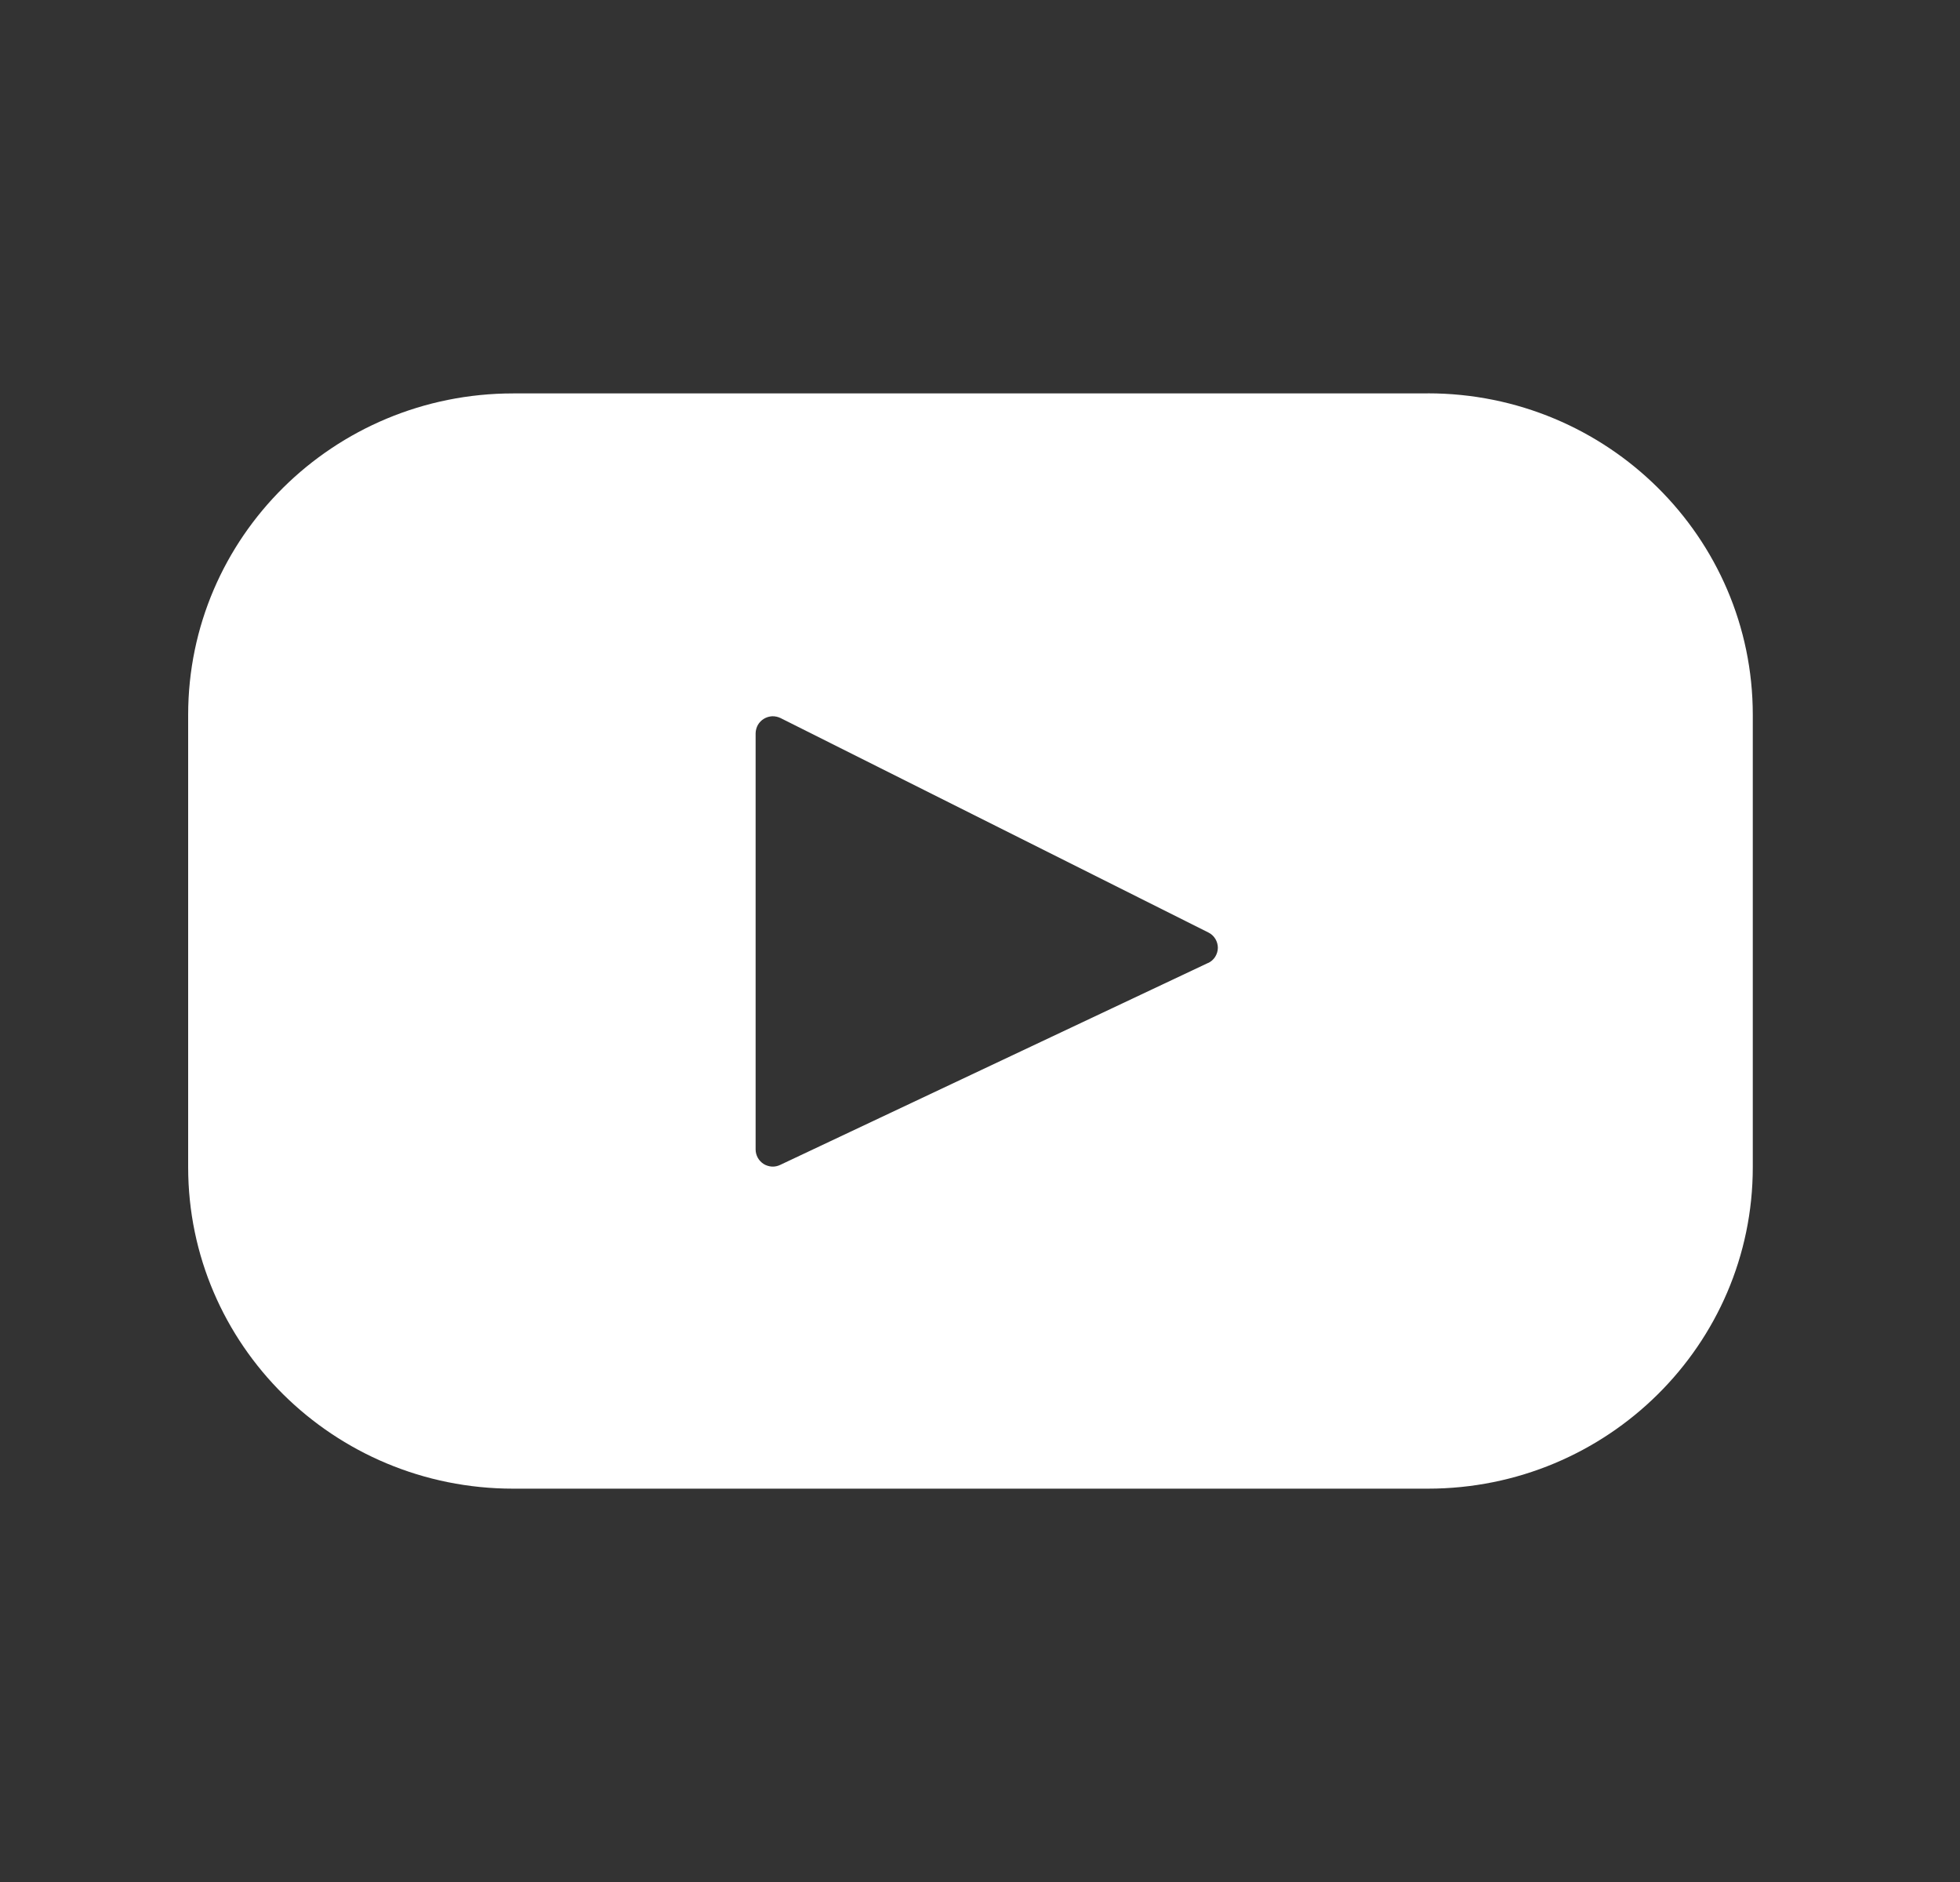
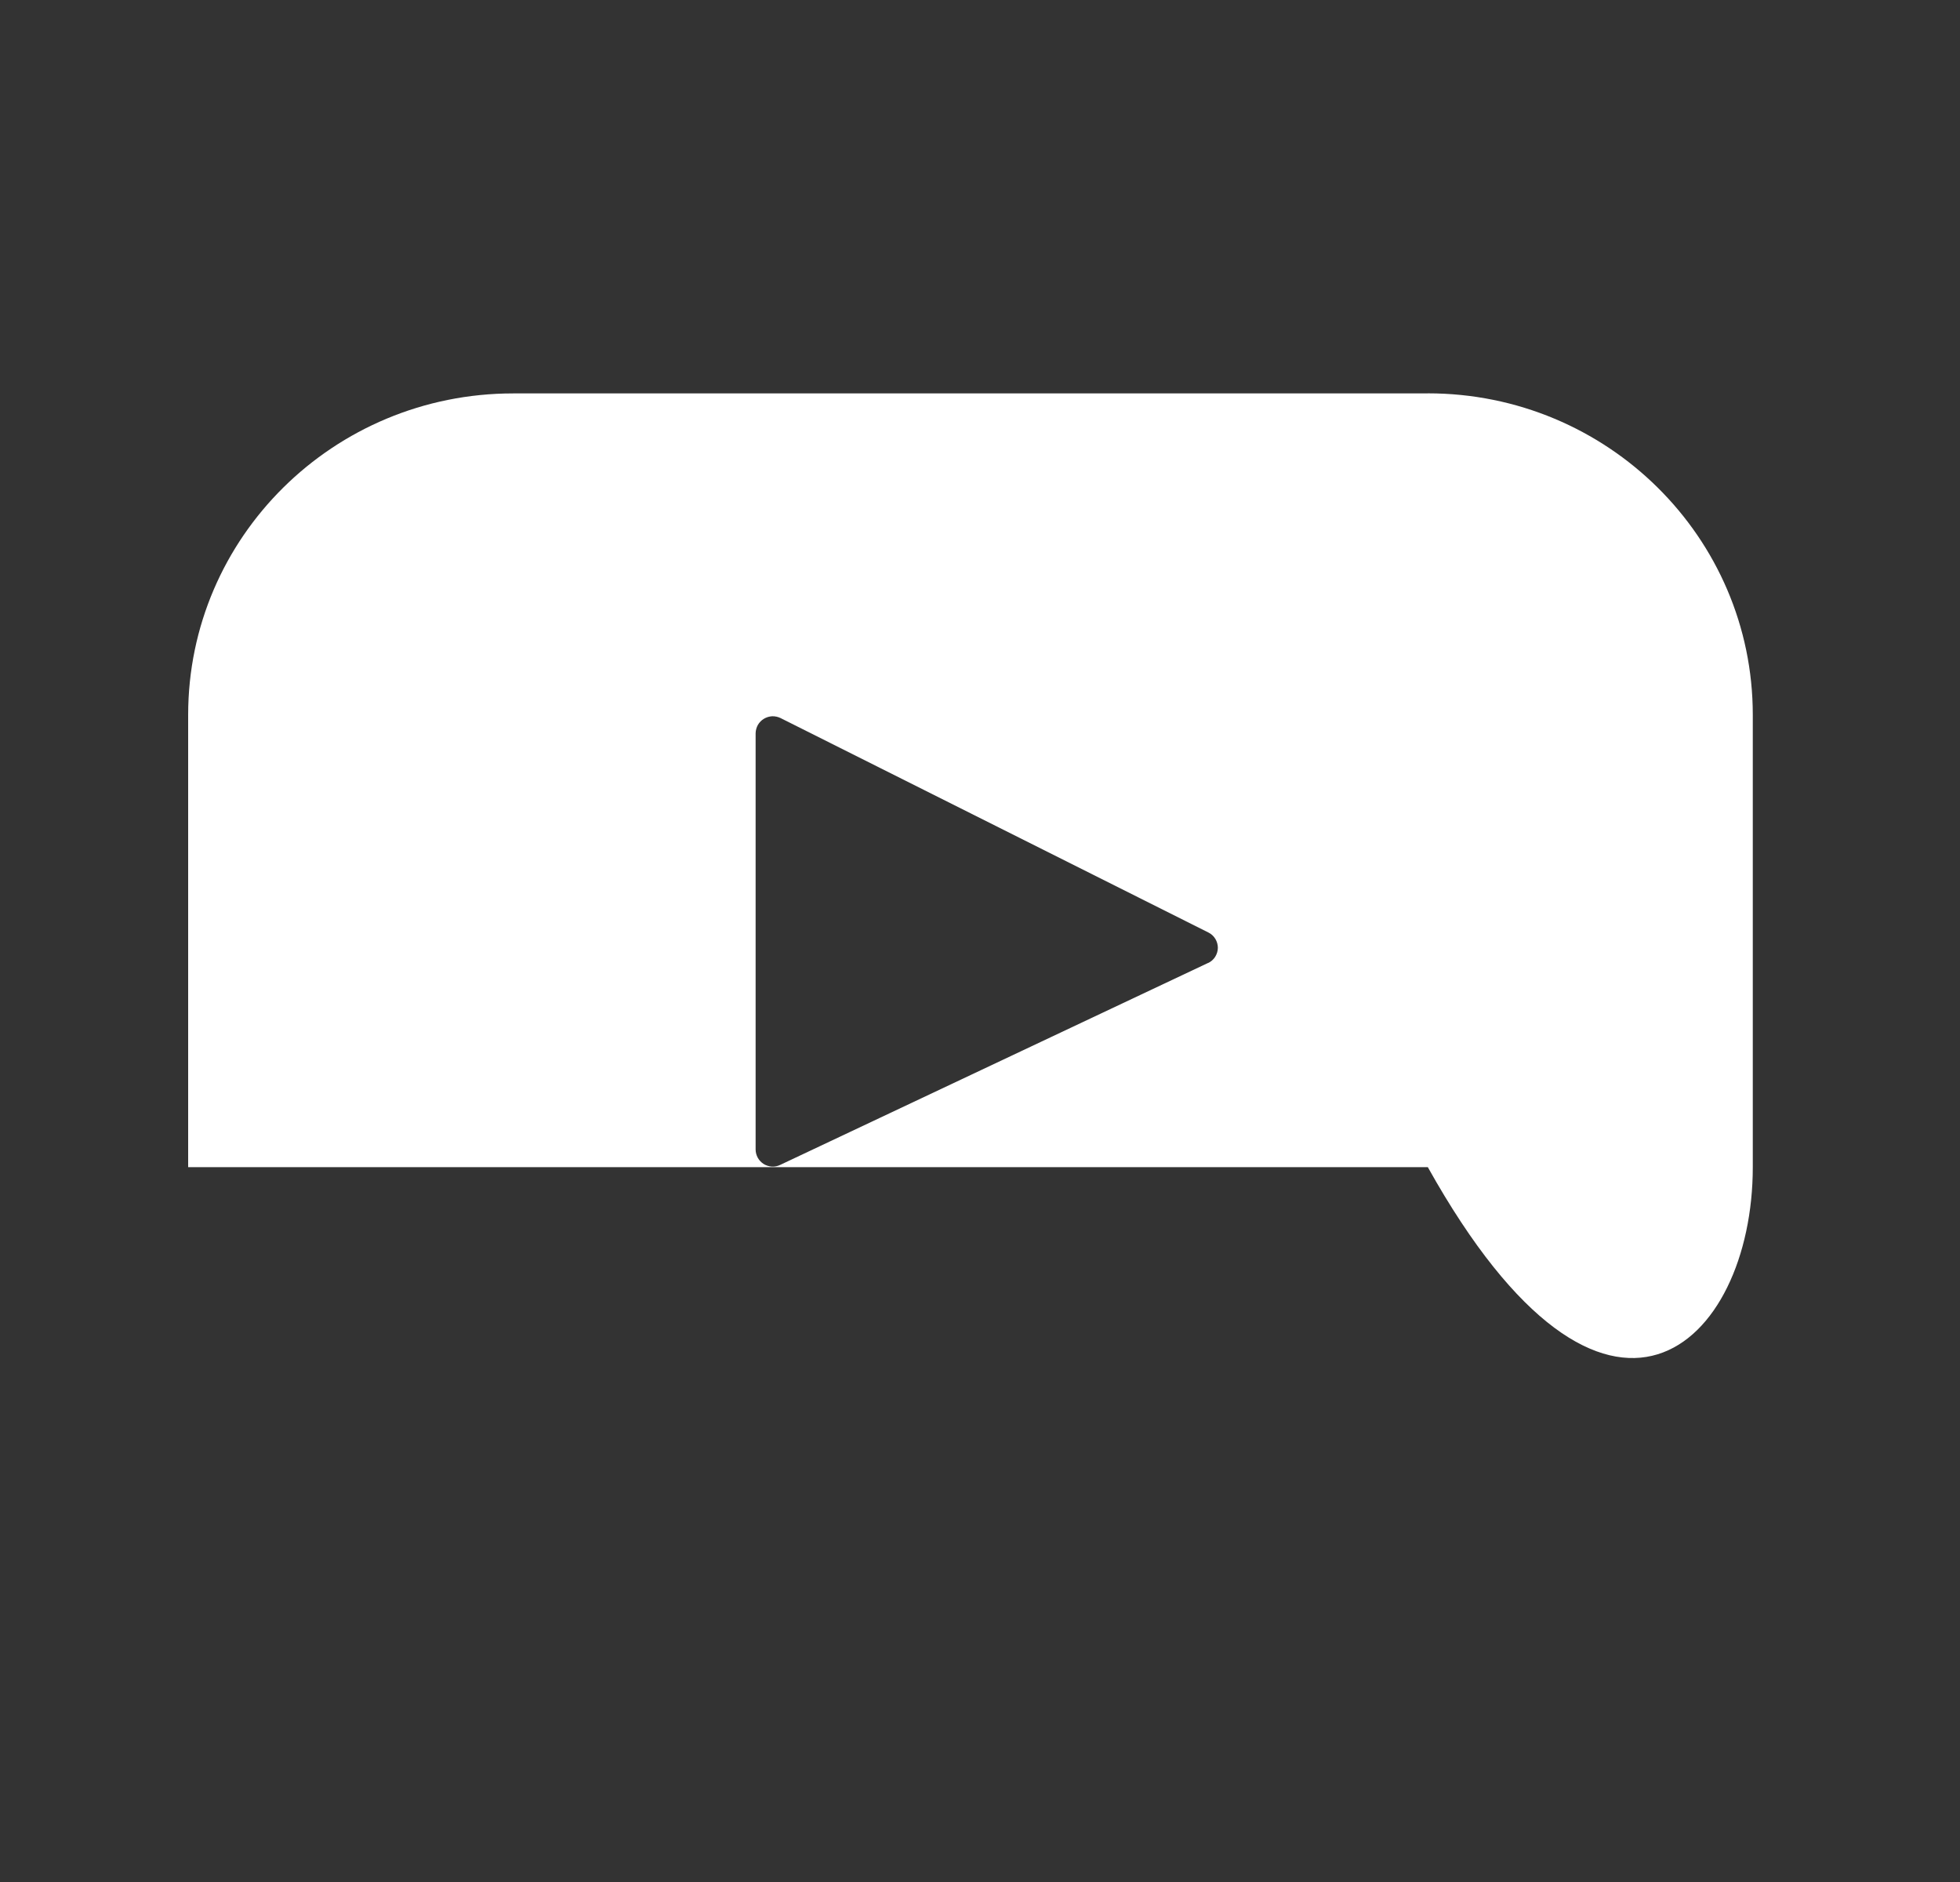
<svg xmlns="http://www.w3.org/2000/svg" width="25" height="24" viewBox="0 0 25 24" fill="none">
  <rect x="0" y="0" width="25" height="24" fill="#333333" stroke="none" />
-   <path d="M18.212 5.017H6.545C4.255 5.017 2.4 6.852 2.4 9.116V14.884C2.4 17.148 4.256 18.984 6.545 18.984H18.212C20.502 18.984 22.357 17.148 22.357 14.884V9.116C22.357 6.852 20.501 5.016 18.212 5.016V5.017ZM15.409 12.28L9.952 14.855C9.919 14.871 9.882 14.879 9.845 14.877C9.808 14.874 9.772 14.863 9.741 14.844C9.71 14.824 9.684 14.797 9.666 14.765C9.648 14.732 9.638 14.696 9.638 14.659V9.35C9.639 9.313 9.649 9.277 9.667 9.244C9.686 9.212 9.712 9.185 9.744 9.166C9.776 9.147 9.812 9.136 9.849 9.134C9.886 9.133 9.923 9.141 9.956 9.157L15.414 11.892C15.45 11.91 15.481 11.938 15.502 11.973C15.523 12.008 15.534 12.048 15.534 12.088C15.533 12.129 15.521 12.168 15.499 12.203C15.477 12.237 15.446 12.264 15.409 12.281V12.28Z" fill="white" />
+   <path d="M18.212 5.017H6.545C4.255 5.017 2.4 6.852 2.4 9.116V14.884H18.212C20.502 18.984 22.357 17.148 22.357 14.884V9.116C22.357 6.852 20.501 5.016 18.212 5.016V5.017ZM15.409 12.28L9.952 14.855C9.919 14.871 9.882 14.879 9.845 14.877C9.808 14.874 9.772 14.863 9.741 14.844C9.71 14.824 9.684 14.797 9.666 14.765C9.648 14.732 9.638 14.696 9.638 14.659V9.35C9.639 9.313 9.649 9.277 9.667 9.244C9.686 9.212 9.712 9.185 9.744 9.166C9.776 9.147 9.812 9.136 9.849 9.134C9.886 9.133 9.923 9.141 9.956 9.157L15.414 11.892C15.45 11.91 15.481 11.938 15.502 11.973C15.523 12.008 15.534 12.048 15.534 12.088C15.533 12.129 15.521 12.168 15.499 12.203C15.477 12.237 15.446 12.264 15.409 12.281V12.28Z" fill="white" />
</svg>